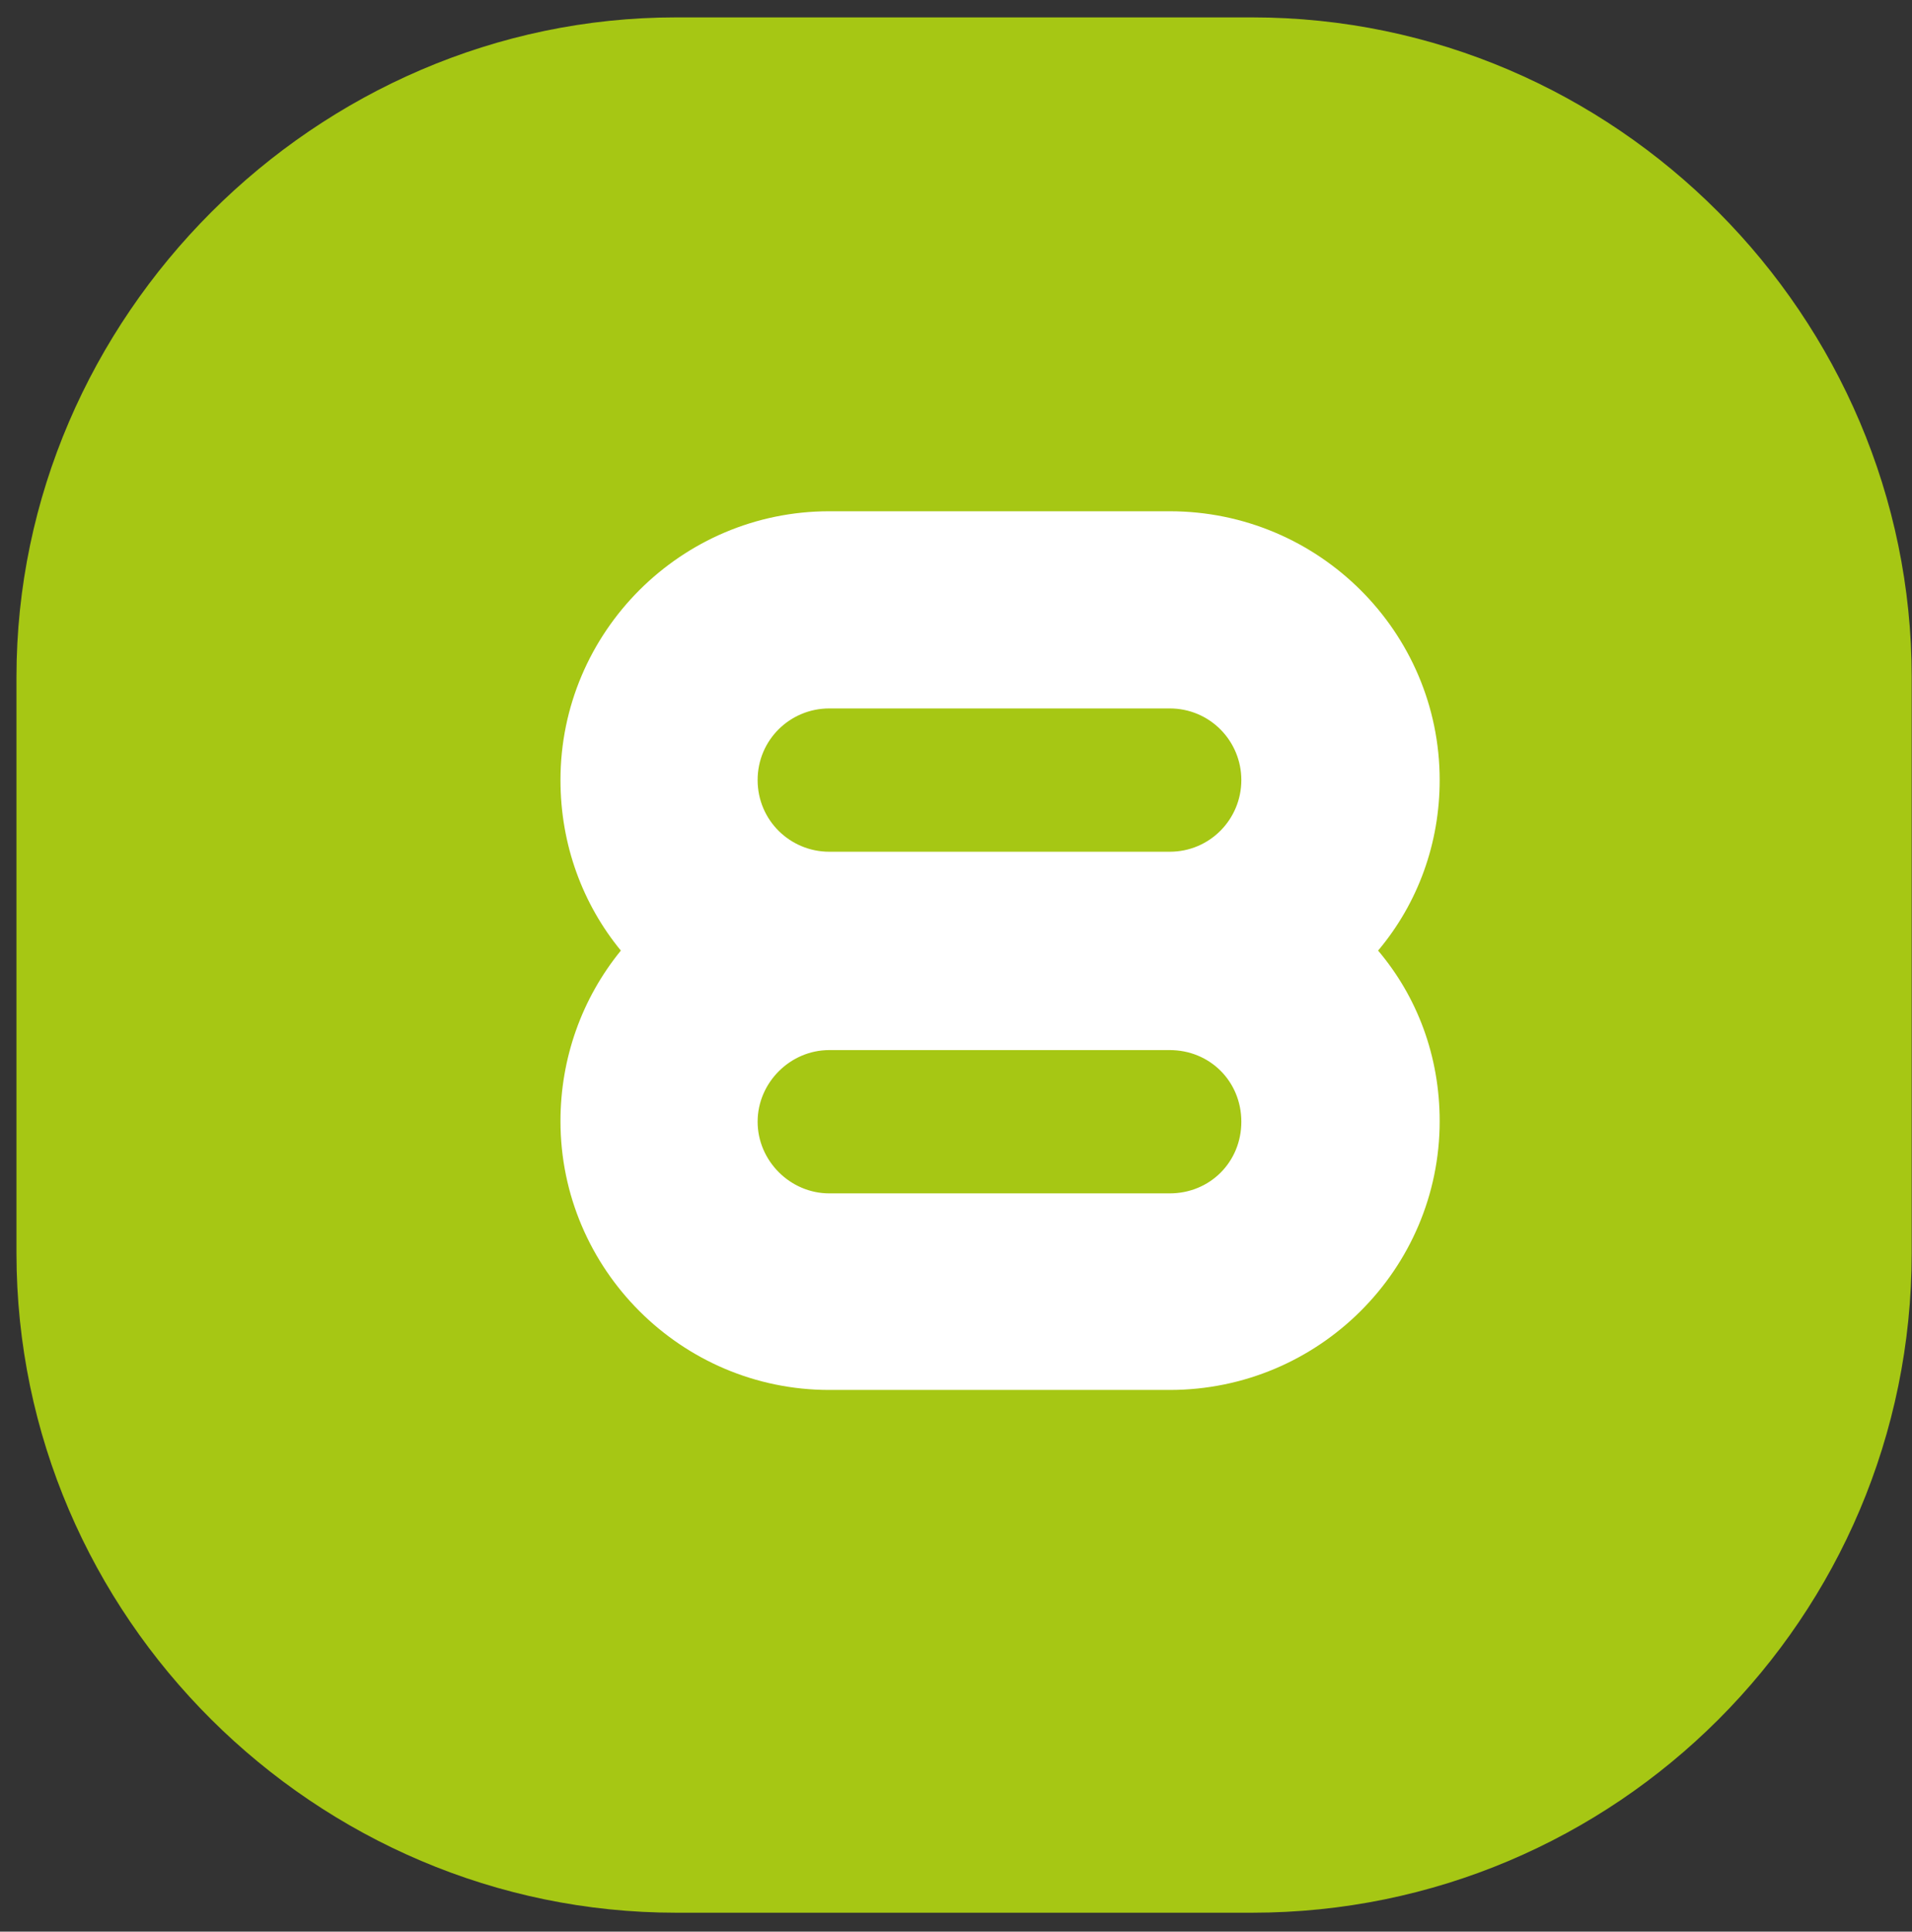
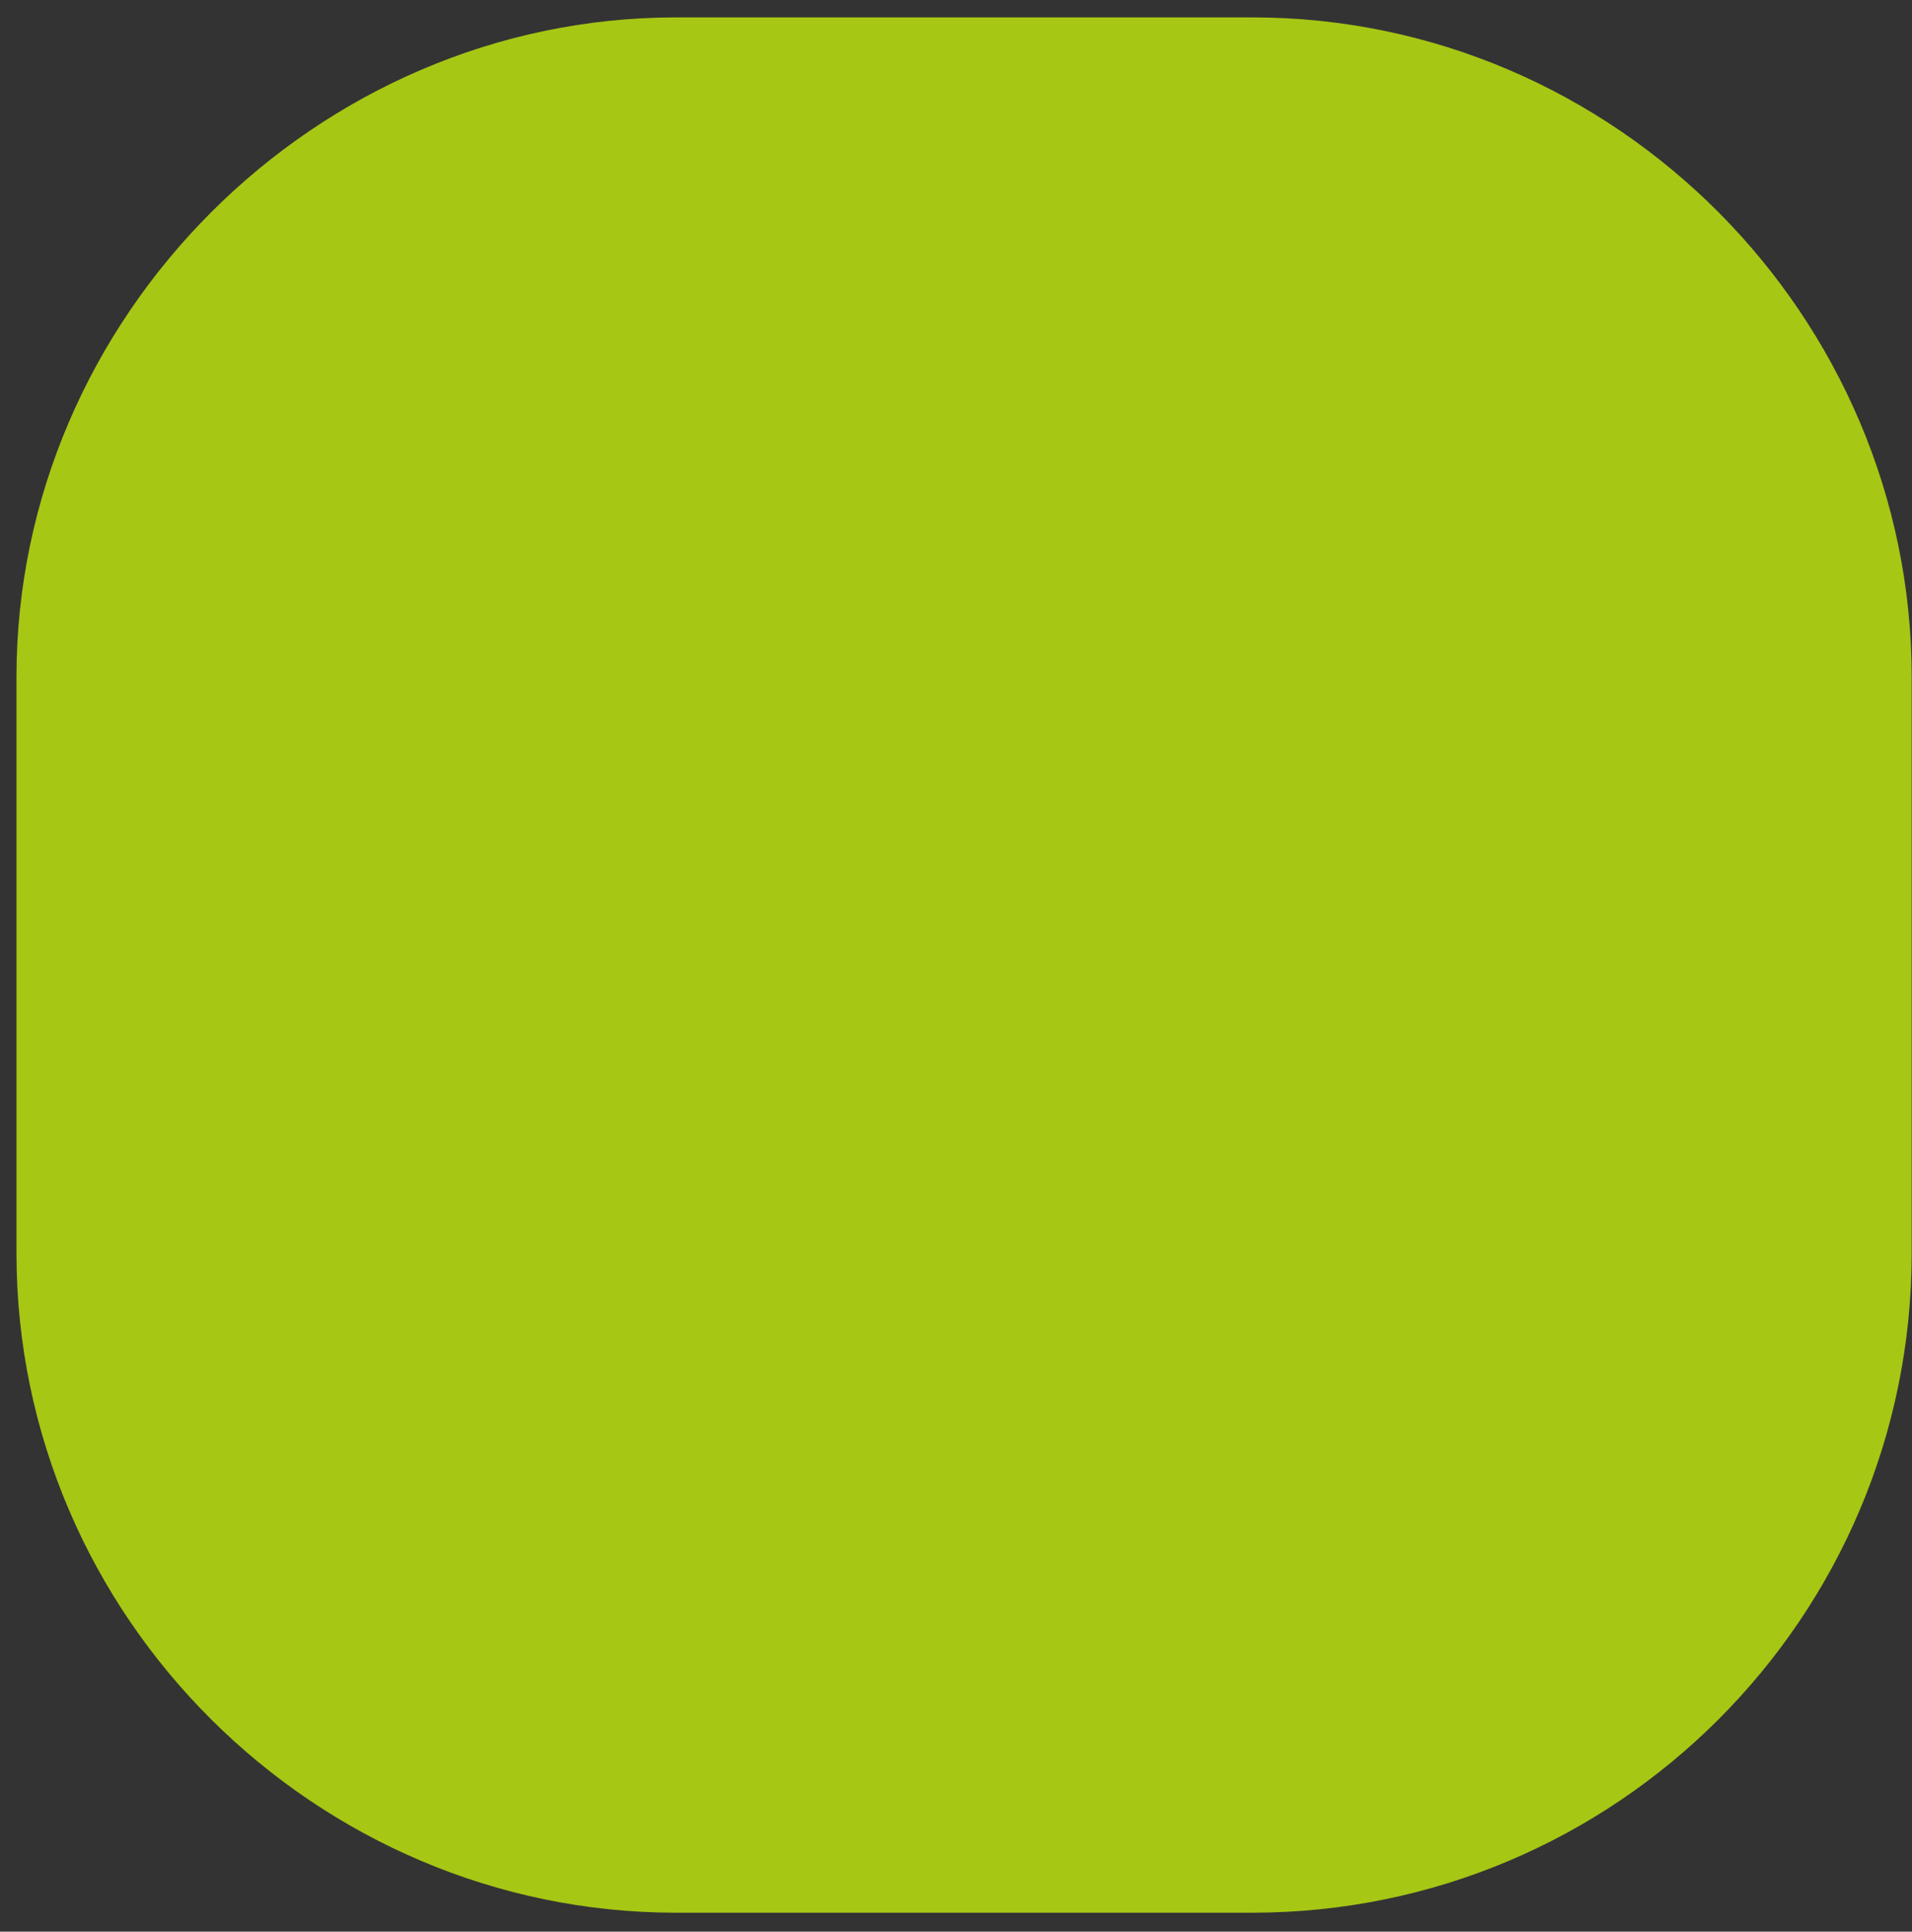
<svg xmlns="http://www.w3.org/2000/svg" width="98" height="99" viewBox="0 0 98 99" fill="none">
  <rect x="0" y="0" width="98" height="99" fill="#333333" stroke="none" />
  <path d="M64.178 0.891C82.841 0.891 97.984 16.246 97.984 34.697V64.225C97.984 82.888 82.841 98.031 64.178 98.031H34.65C16.199 98.031 0.844 82.888 0.844 64.225V34.697C0.844 16.246 16.199 0.891 34.65 0.891H64.178Z" fill="#A6C714" />
-   <path d="M73.791 39.98C73.791 32.394 67.601 26.203 59.953 26.203H42.504C34.917 26.203 28.727 32.394 28.727 39.98C28.727 43.319 29.88 46.353 31.822 48.72C29.819 51.178 28.727 54.244 28.727 57.46C28.727 65.047 34.917 71.238 42.504 71.238H59.953C67.601 71.238 73.791 65.047 73.791 57.46C73.791 54.122 72.638 51.087 70.635 48.72C72.699 46.262 73.791 43.197 73.791 39.98ZM42.504 61.163C40.501 61.163 38.832 59.494 38.832 57.491C38.832 55.488 40.501 53.819 42.504 53.819H59.953C62.017 53.819 63.625 55.427 63.625 57.491C63.625 59.554 62.017 61.163 59.953 61.163H42.504ZM42.504 43.653C40.501 43.653 38.832 42.044 38.832 39.98C38.832 37.917 40.501 36.309 42.504 36.309H59.953C62.017 36.309 63.625 37.978 63.625 39.98C63.625 41.983 62.017 43.653 59.953 43.653H42.504Z" fill="white" />
</svg>